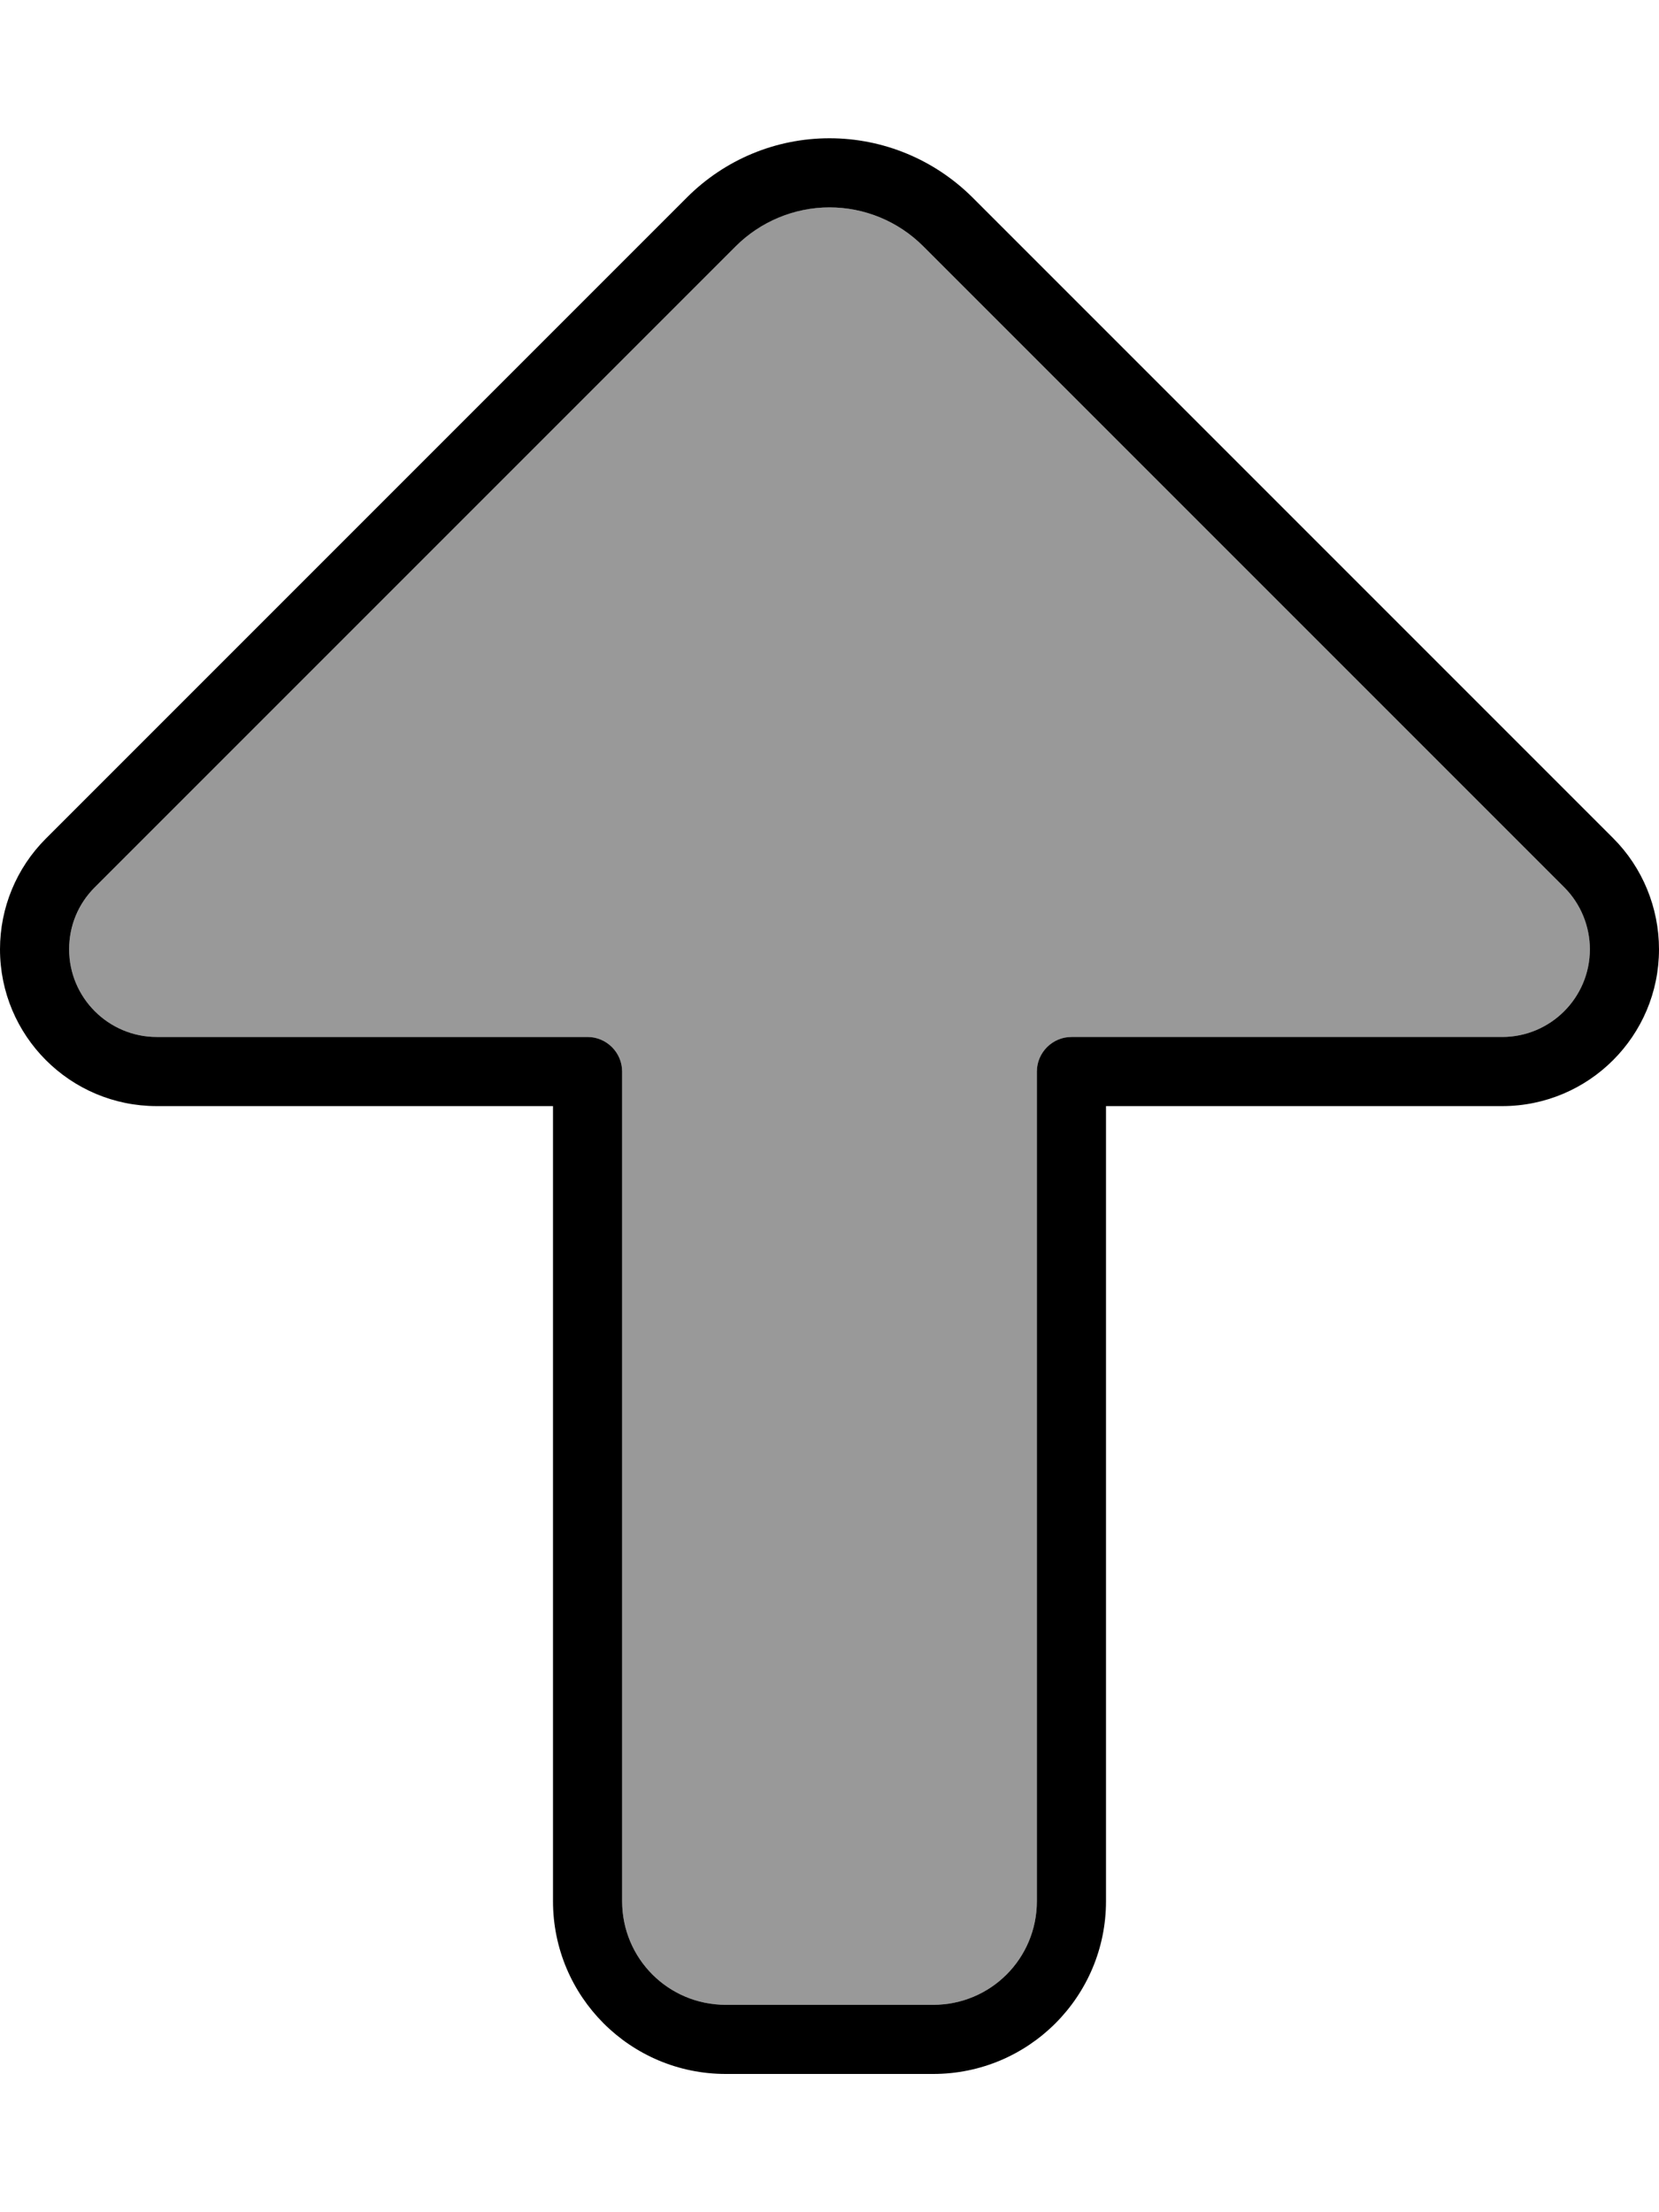
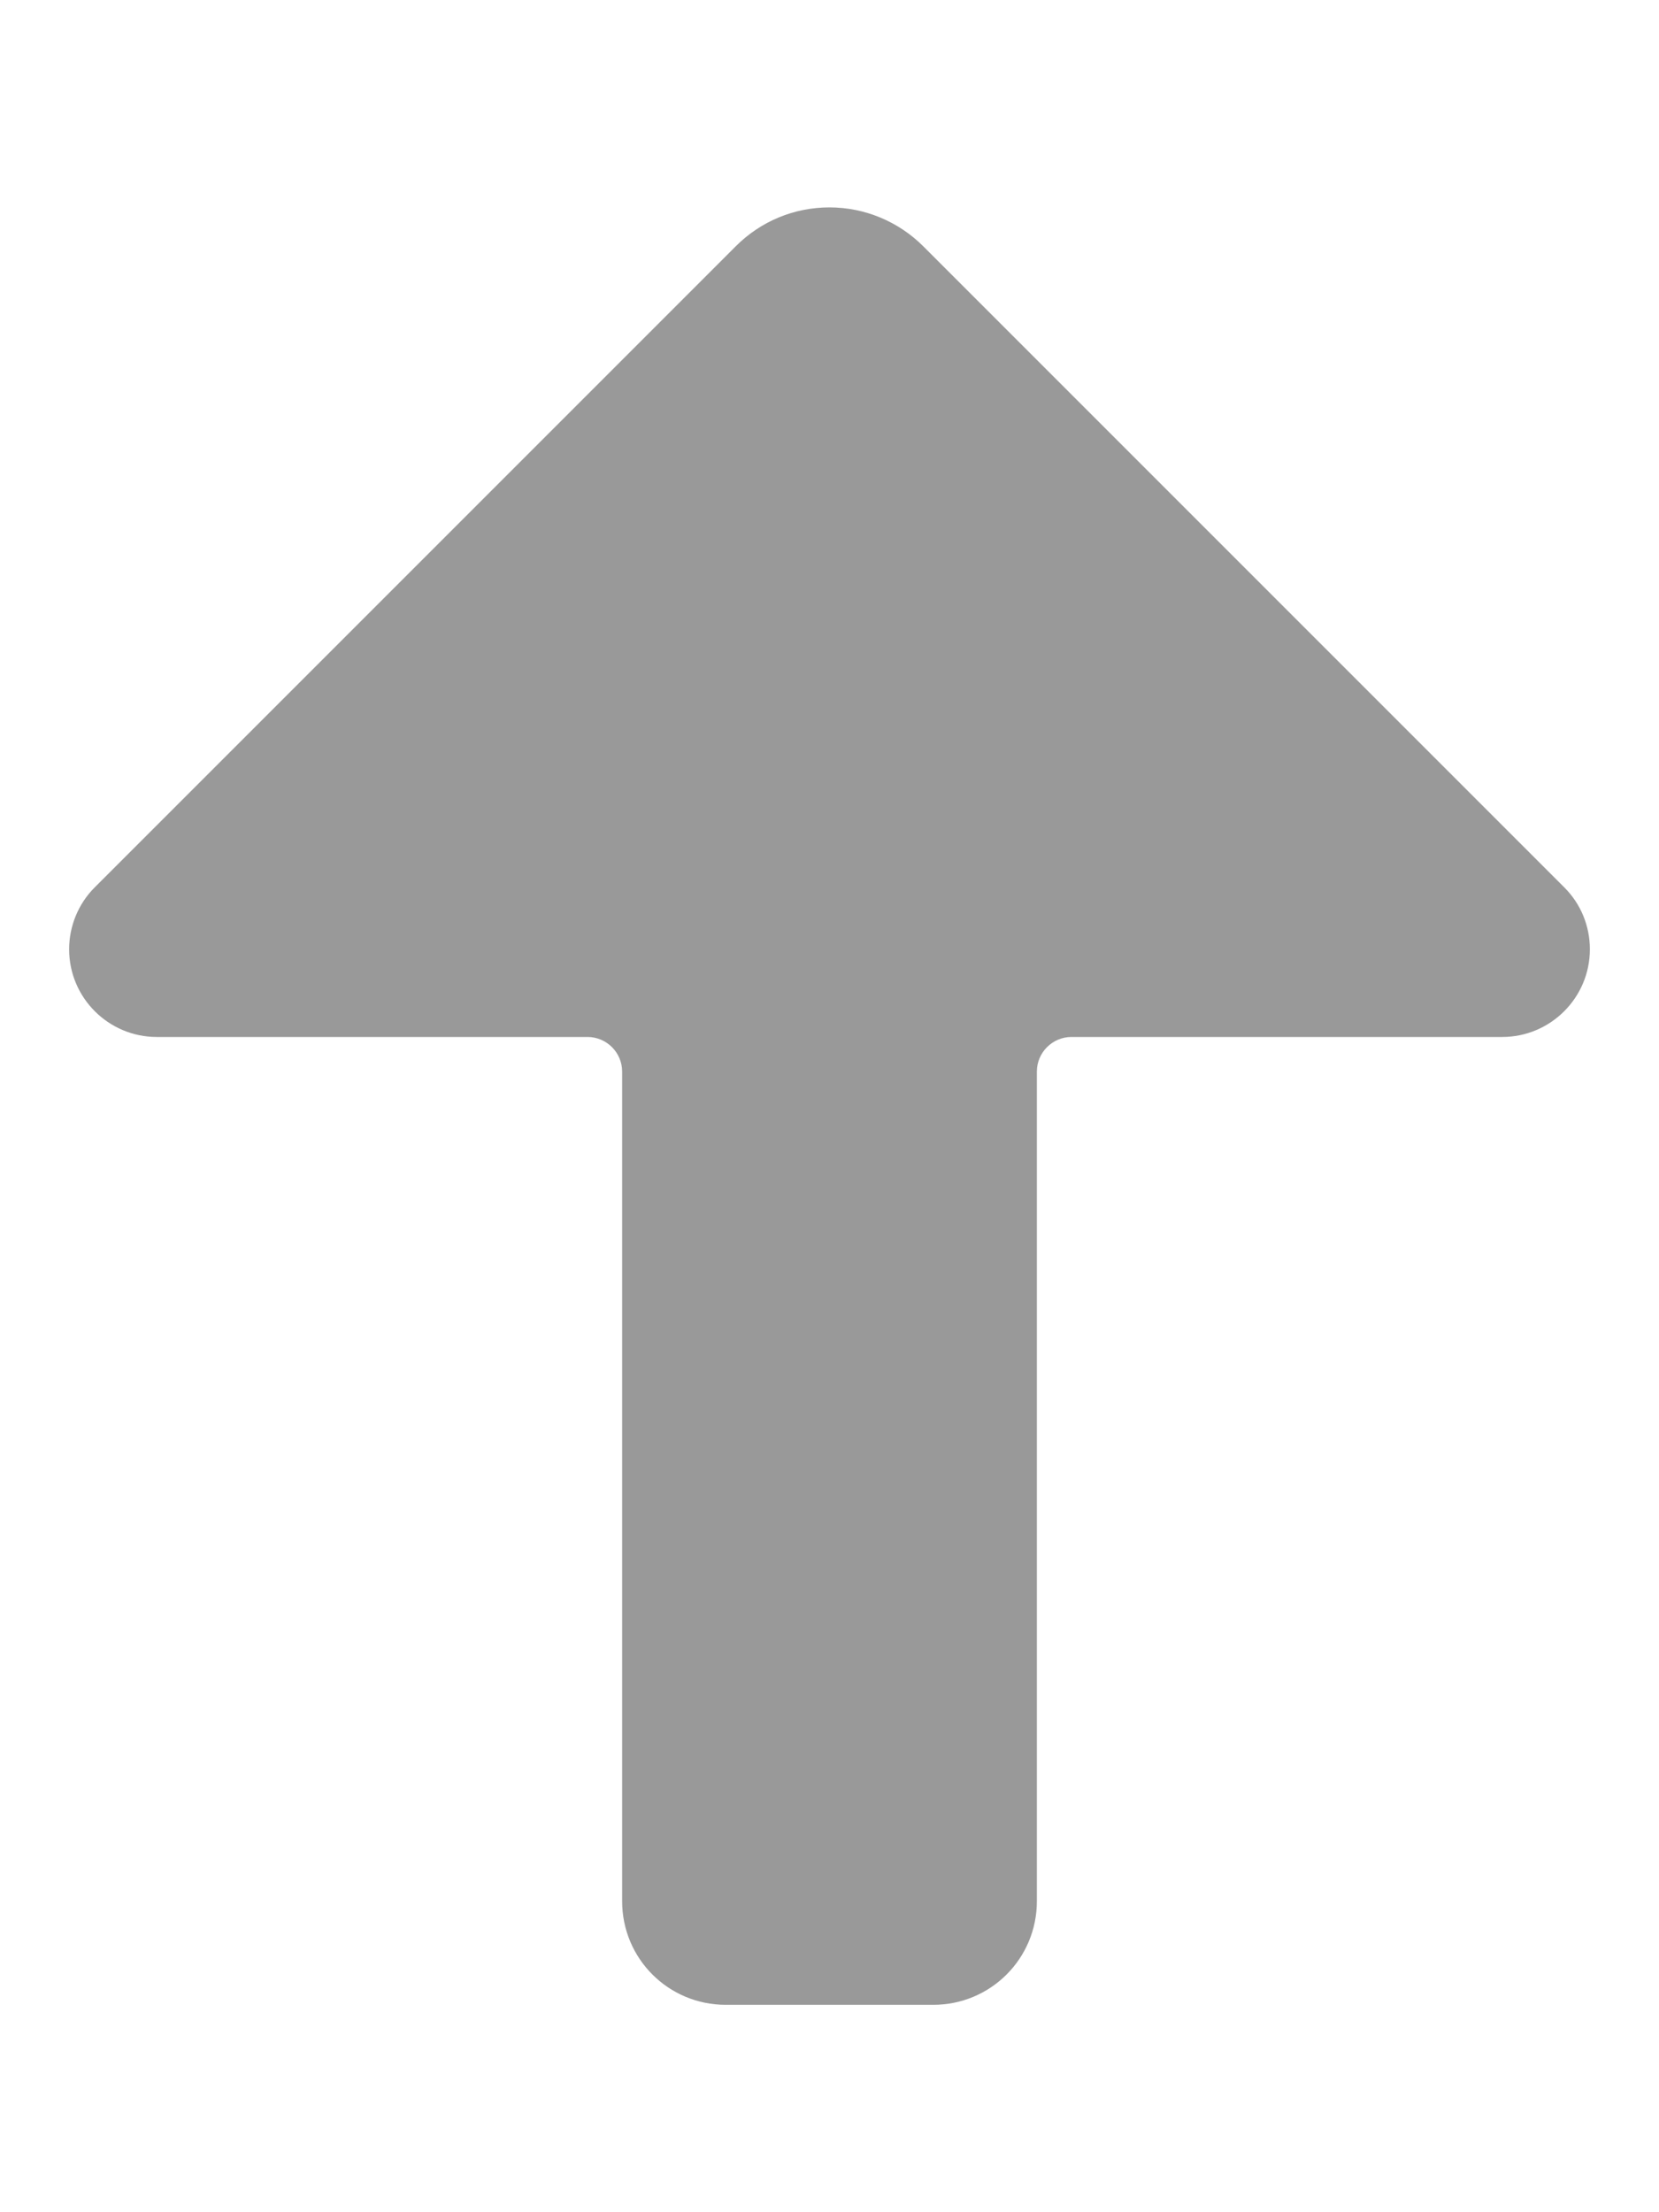
<svg xmlns="http://www.w3.org/2000/svg" viewBox="0 0 384 512">
  <defs>
    <style>.fa-secondary{opacity:.4}</style>
  </defs>
  <path class="fa-secondary" d="M16 219.7c0 11.2 9.1 20.3 20.3 20.3l99.7 0c4.4 0 8 3.6 8 8l0 192c0 13.3 10.7 24 24 24l48 0c13.3 0 24-10.7 24-24l0-192c0-4.4 3.6-8 8-8l99.7 0c11.2 0 20.3-9.1 20.3-20.3c0-5.4-2.1-10.5-5.9-14.3L213.7 57c-5.7-5.7-13.5-9-21.7-9s-15.9 3.2-21.7 9L21.9 205.4c-3.8 3.8-5.9 9-5.9 14.3z" />
-   <path class="fa-primary" d="M192 48c8.1 0 15.9 3.2 21.7 9L362.1 205.4c3.8 3.8 5.9 9 5.9 14.3c0 11.2-9.1 20.3-20.3 20.3L248 240c-4.4 0-8 3.6-8 8l0 192c0 13.3-10.7 24-24 24l-48 0c-13.3 0-24-10.7-24-24l0-192c0-4.4-3.6-8-8-8l-99.7 0C25.1 240 16 230.9 16 219.7c0-5.4 2.1-10.5 5.9-14.3L170.3 57c5.7-5.7 13.5-9 21.7-9zM384 219.7c0-9.6-3.8-18.9-10.6-25.7L225 45.6C216.2 36.9 204.4 32 192 32s-24.2 4.9-33 13.7L10.6 194.1C3.8 200.9 0 210.1 0 219.7c0 20 16.2 36.3 36.3 36.3l91.7 0 0 184c0 22.1 17.9 40 40 40l48 0c22.1 0 40-17.9 40-40l0-184 91.7 0c20 0 36.3-16.2 36.3-36.3z" />
</svg>